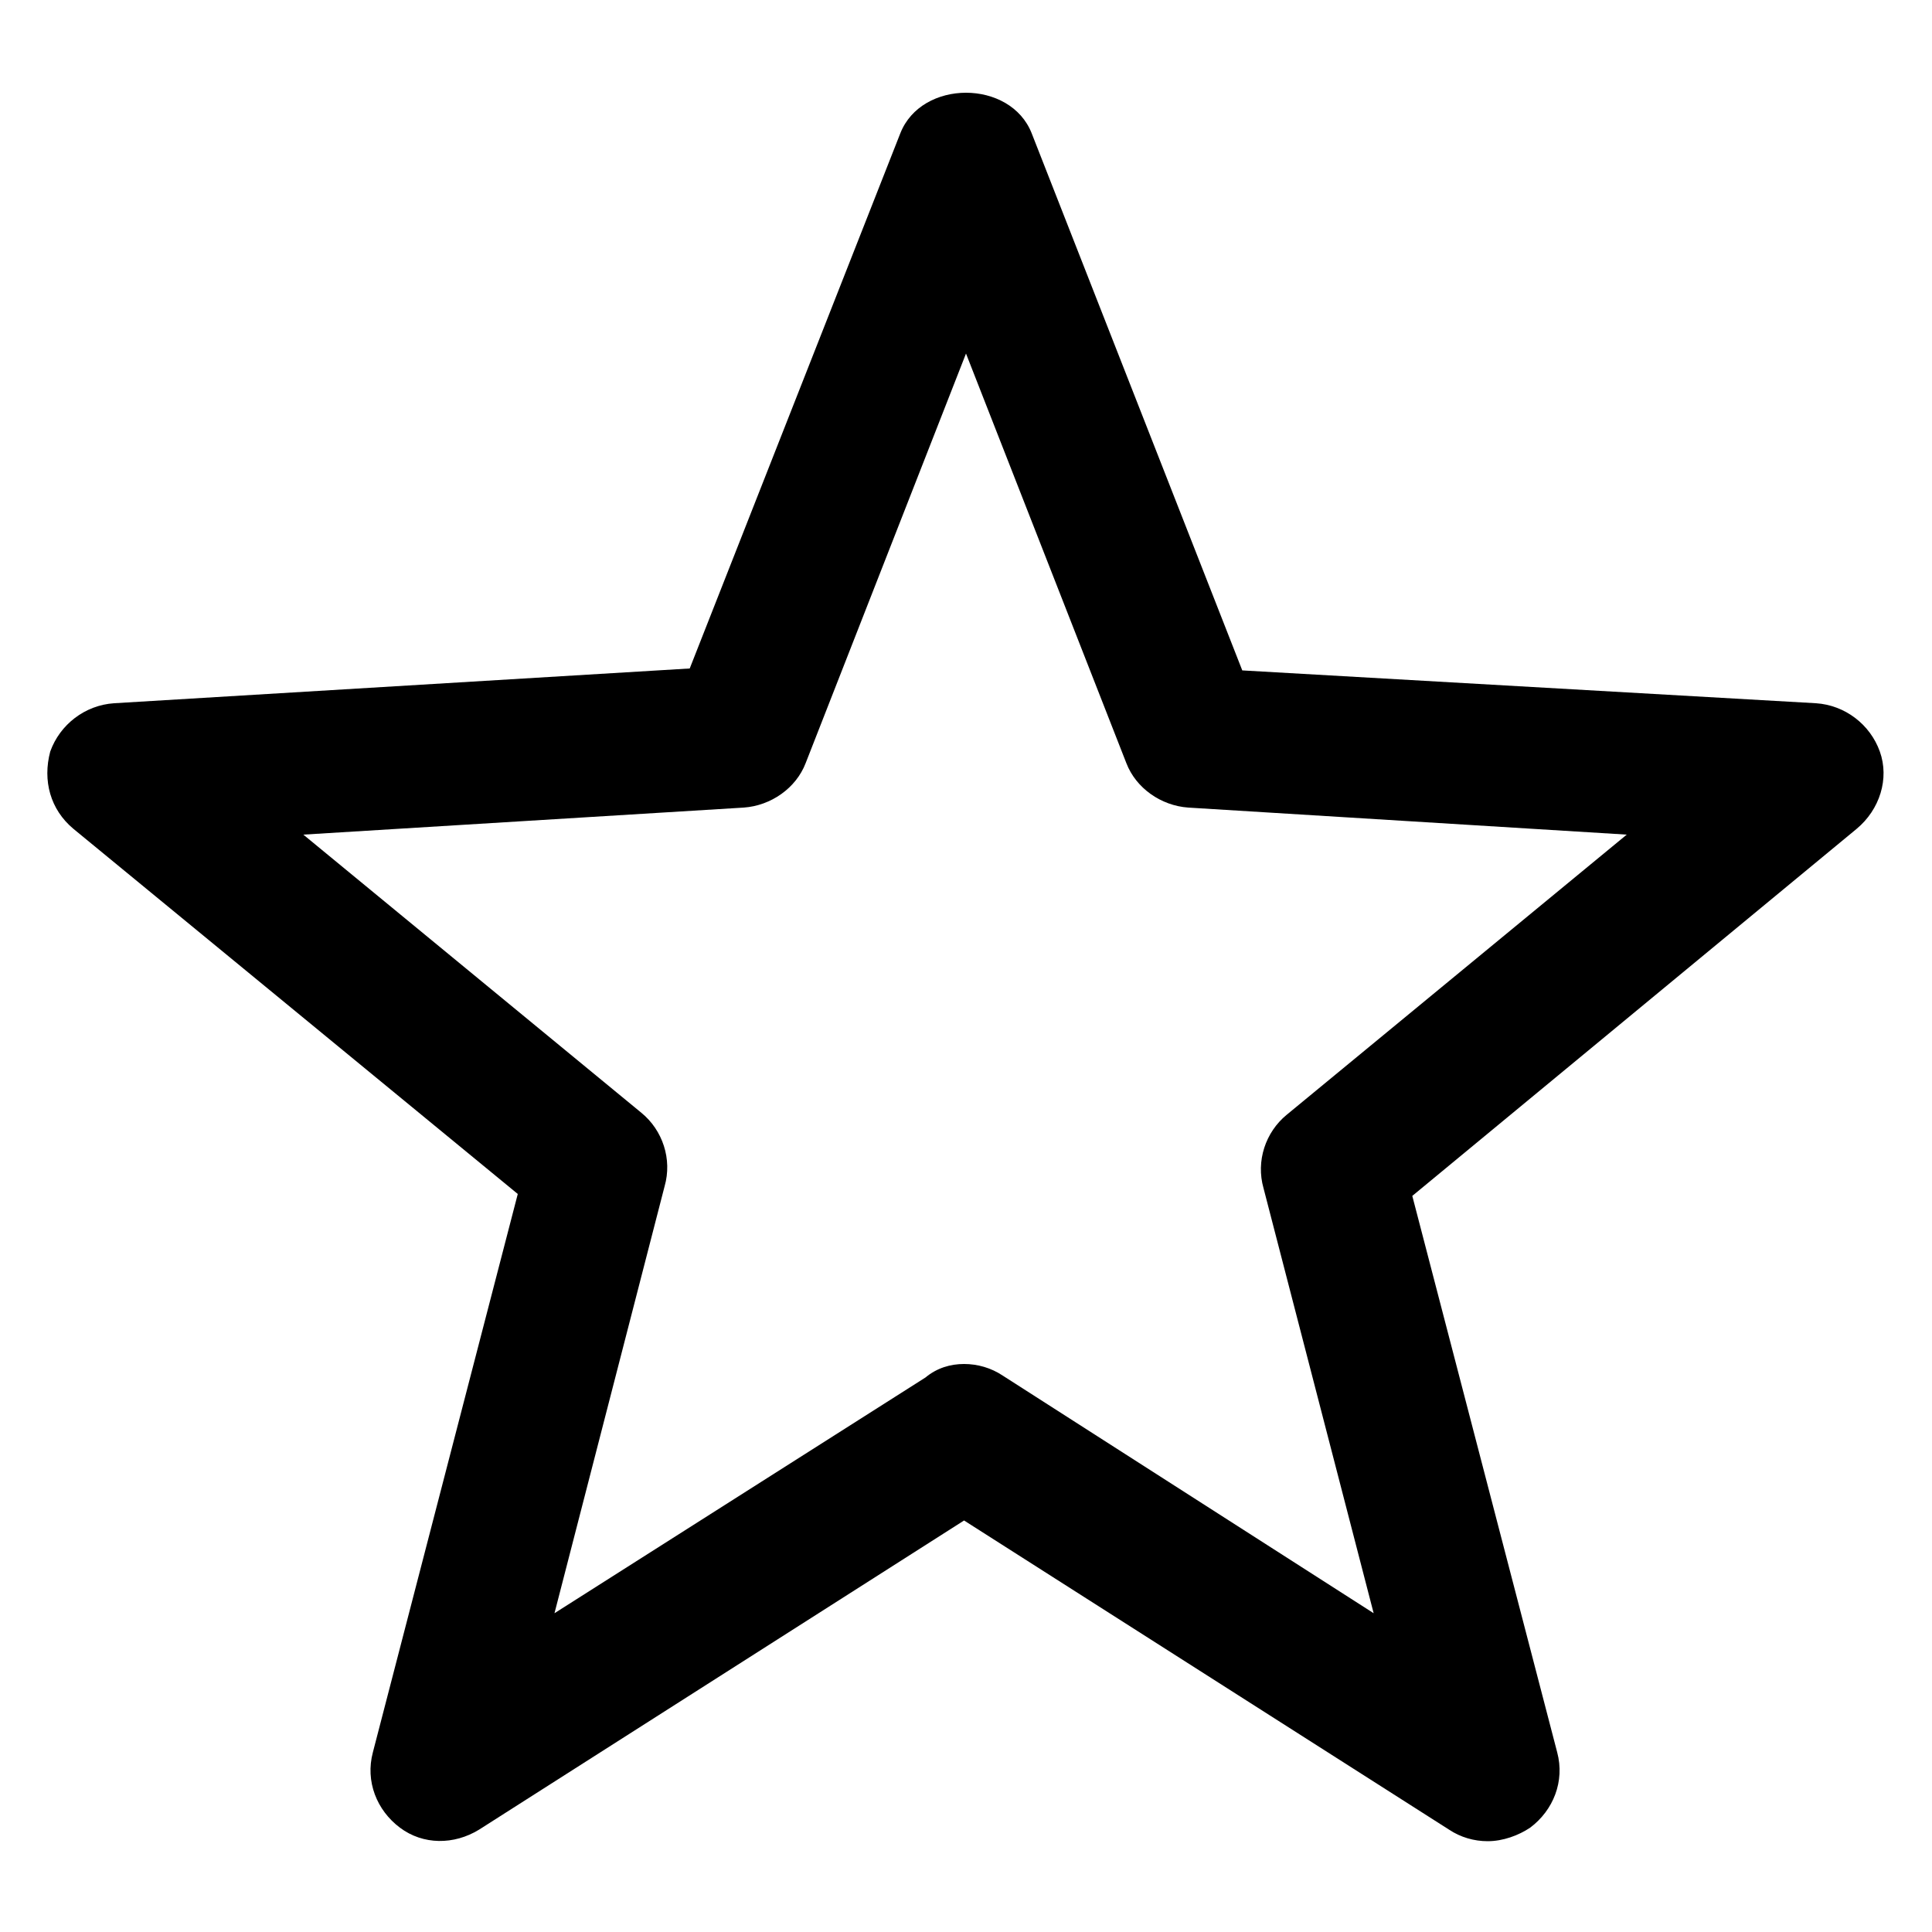
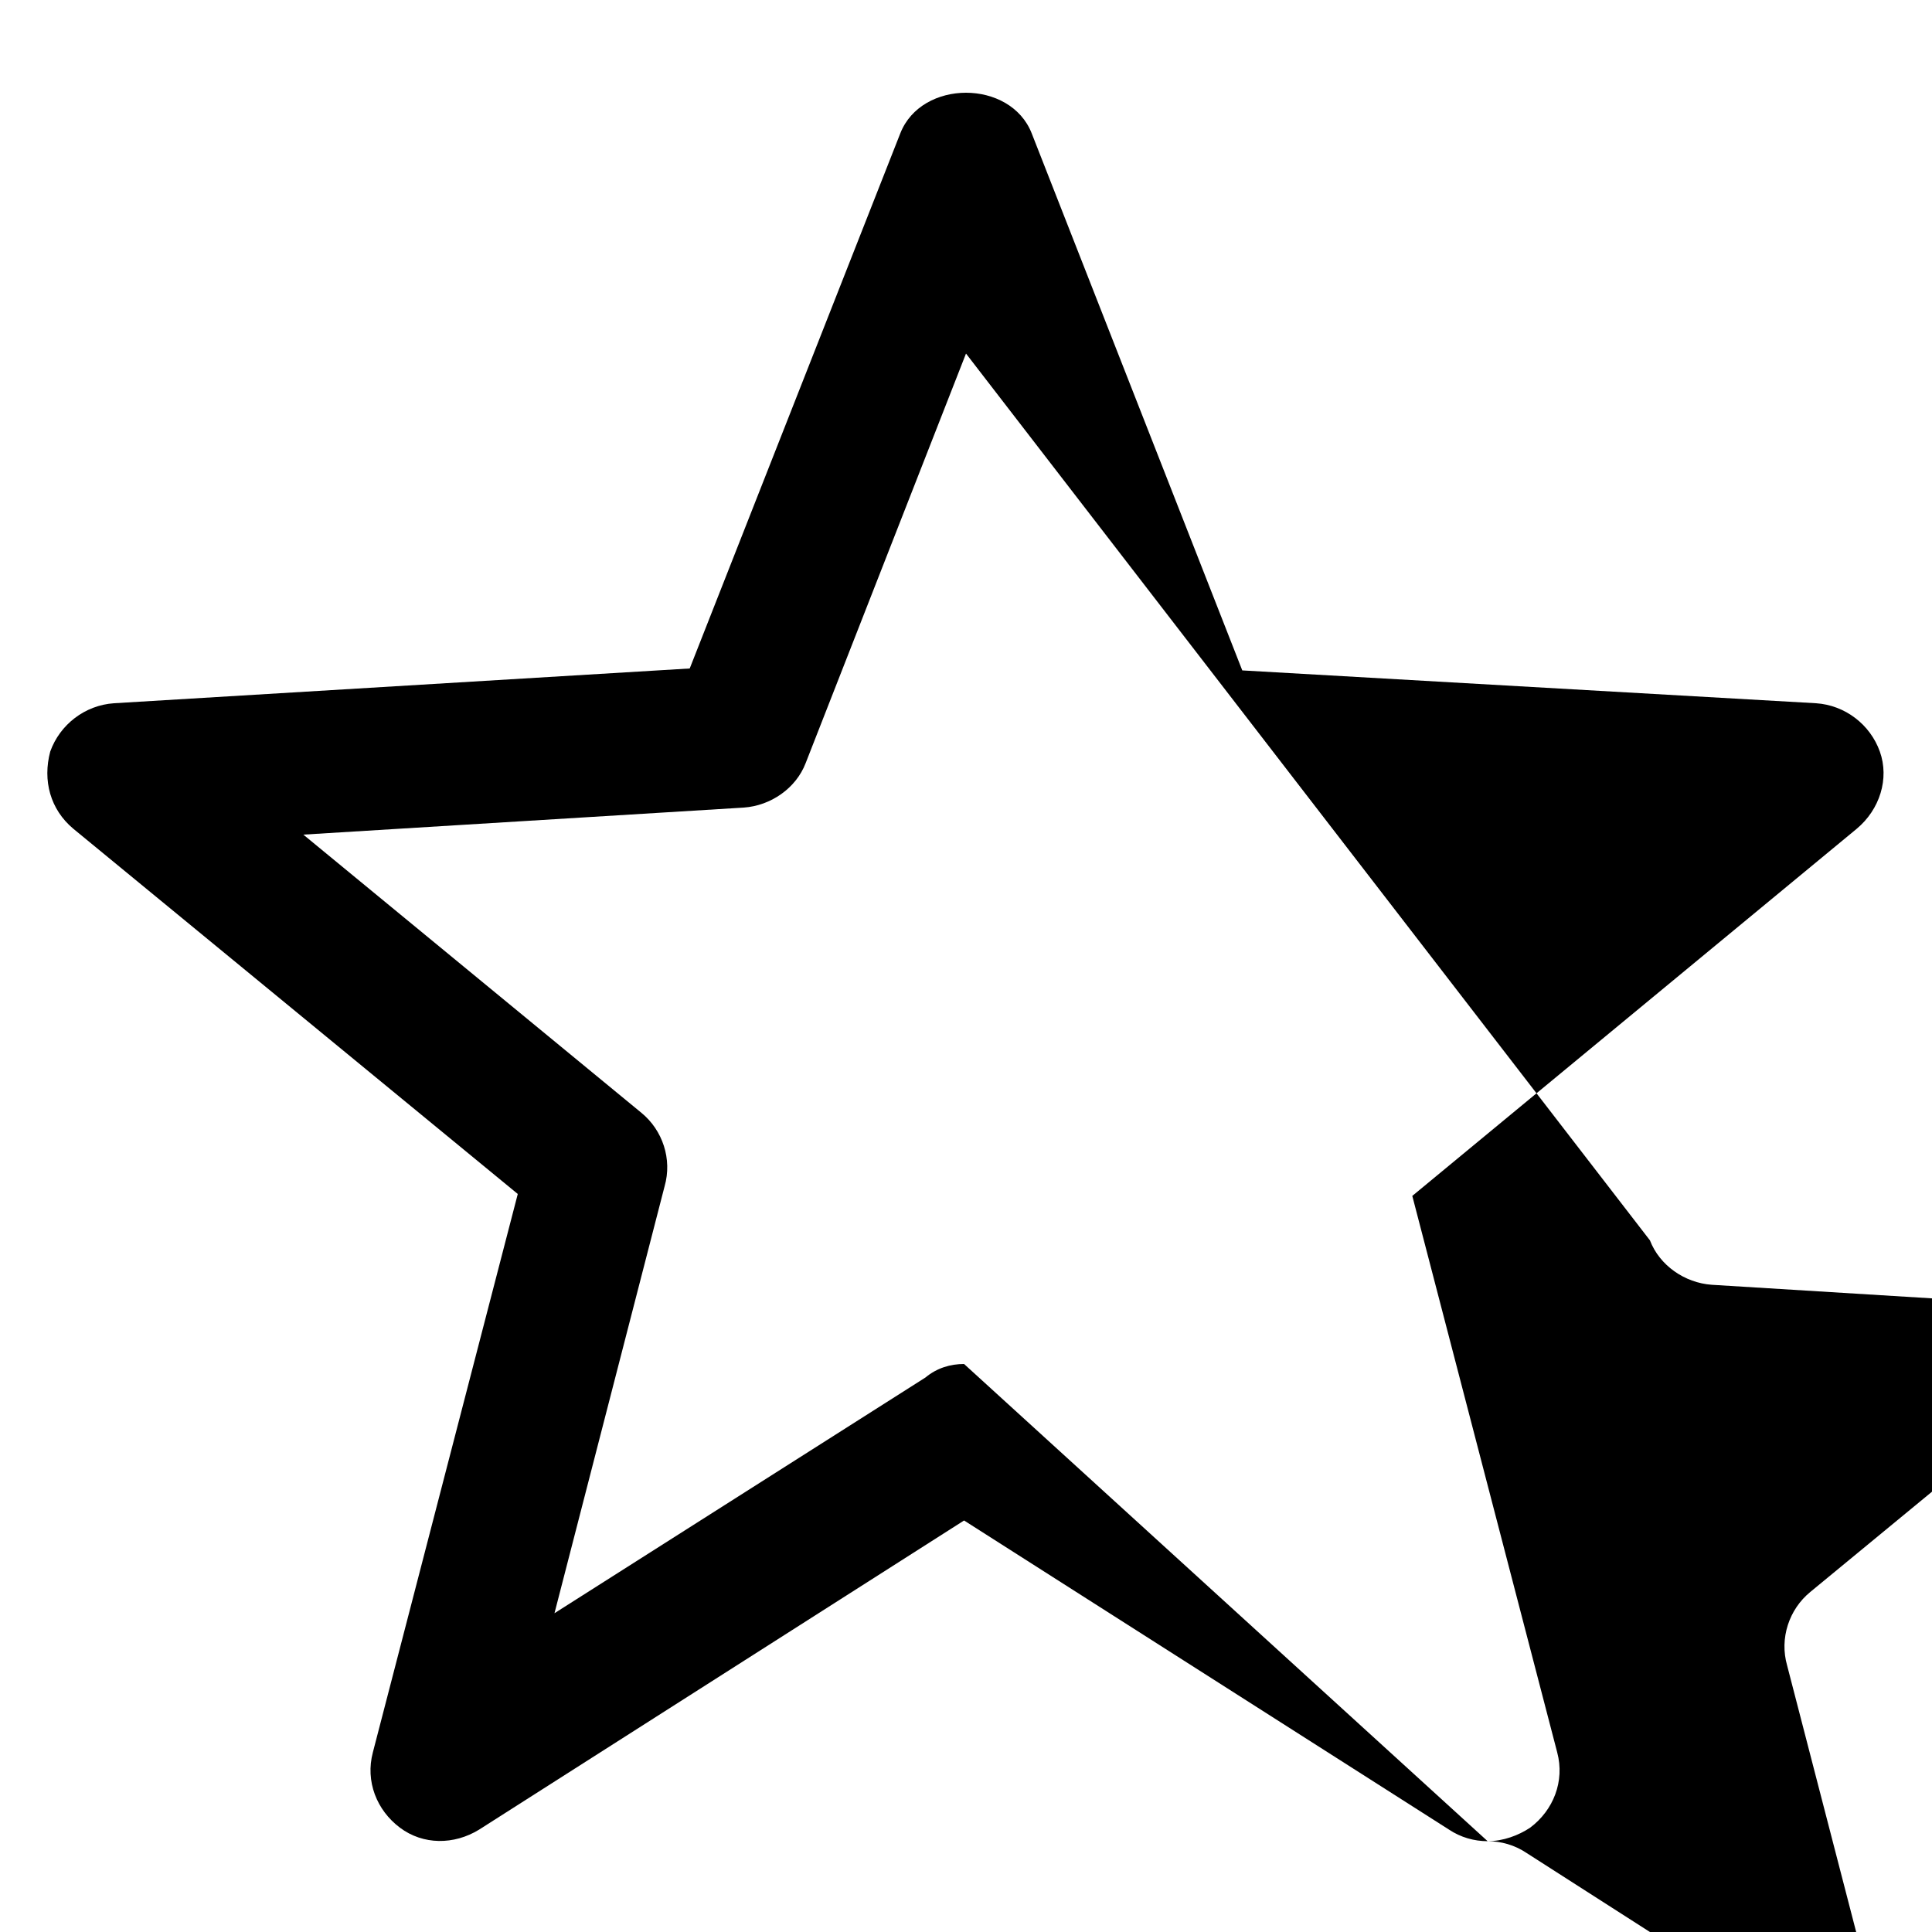
<svg xmlns="http://www.w3.org/2000/svg" xmlns:ns1="http://ns.adobe.com/AdobeIllustrator/10.0/" height="100px" width="100px" fill="#000000" version="1.1" x="0px" y="0px" viewBox="0 0 100 100" style="enable-background:new 0 0 100 100;" xml:space="preserve">
  <g>
    <g ns1:extraneous="self">
-       <path d="M77,95.3c-0.7,0-1.4-0.2-2-0.6l-25.1-16l-25.1,16c-1.3,0.8-2.9,0.8-4.1-0.1c-1.2-0.9-1.8-2.4-1.4-3.9l7.5-28.9l-23-18.9    c-1.2-1-1.6-2.5-1.2-4c0.5-1.4,1.8-2.4,3.3-2.5l29.8-1.8L46.6,6.9c1.1-2.8,5.7-2.8,6.8,0l10.9,27.8L94,36.4    c1.5,0.1,2.8,1.1,3.3,2.5c0.5,1.4,0,3-1.2,4l-23,19l7.5,28.8c0.4,1.5-0.2,3-1.4,3.9C78.6,95,77.8,95.3,77,95.3z M49.9,70.6    c0.7,0,1.4,0.2,2,0.6l19.2,12.3l-5.7-22c-0.4-1.4,0.1-2.9,1.2-3.8l17.6-14.5l-22.7-1.4c-1.4-0.1-2.7-1-3.2-2.3L50,18.3l-8.3,21.2    c-0.5,1.3-1.8,2.2-3.2,2.3l-22.8,1.4l17.5,14.4c1.1,0.9,1.6,2.4,1.2,3.8l-5.7,22.1l19.2-12.2C48.5,70.8,49.2,70.6,49.9,70.6z" />
+       <path d="M77,95.3c-0.7,0-1.4-0.2-2-0.6l-25.1-16l-25.1,16c-1.3,0.8-2.9,0.8-4.1-0.1c-1.2-0.9-1.8-2.4-1.4-3.9l7.5-28.9l-23-18.9    c-1.2-1-1.6-2.5-1.2-4c0.5-1.4,1.8-2.4,3.3-2.5l29.8-1.8L46.6,6.9c1.1-2.8,5.7-2.8,6.8,0l10.9,27.8L94,36.4    c1.5,0.1,2.8,1.1,3.3,2.5c0.5,1.4,0,3-1.2,4l-23,19l7.5,28.8c0.4,1.5-0.2,3-1.4,3.9C78.6,95,77.8,95.3,77,95.3z c0.7,0,1.4,0.2,2,0.6l19.2,12.3l-5.7-22c-0.4-1.4,0.1-2.9,1.2-3.8l17.6-14.5l-22.7-1.4c-1.4-0.1-2.7-1-3.2-2.3L50,18.3l-8.3,21.2    c-0.5,1.3-1.8,2.2-3.2,2.3l-22.8,1.4l17.5,14.4c1.1,0.9,1.6,2.4,1.2,3.8l-5.7,22.1l19.2-12.2C48.5,70.8,49.2,70.6,49.9,70.6z" />
    </g>
  </g>
</svg>